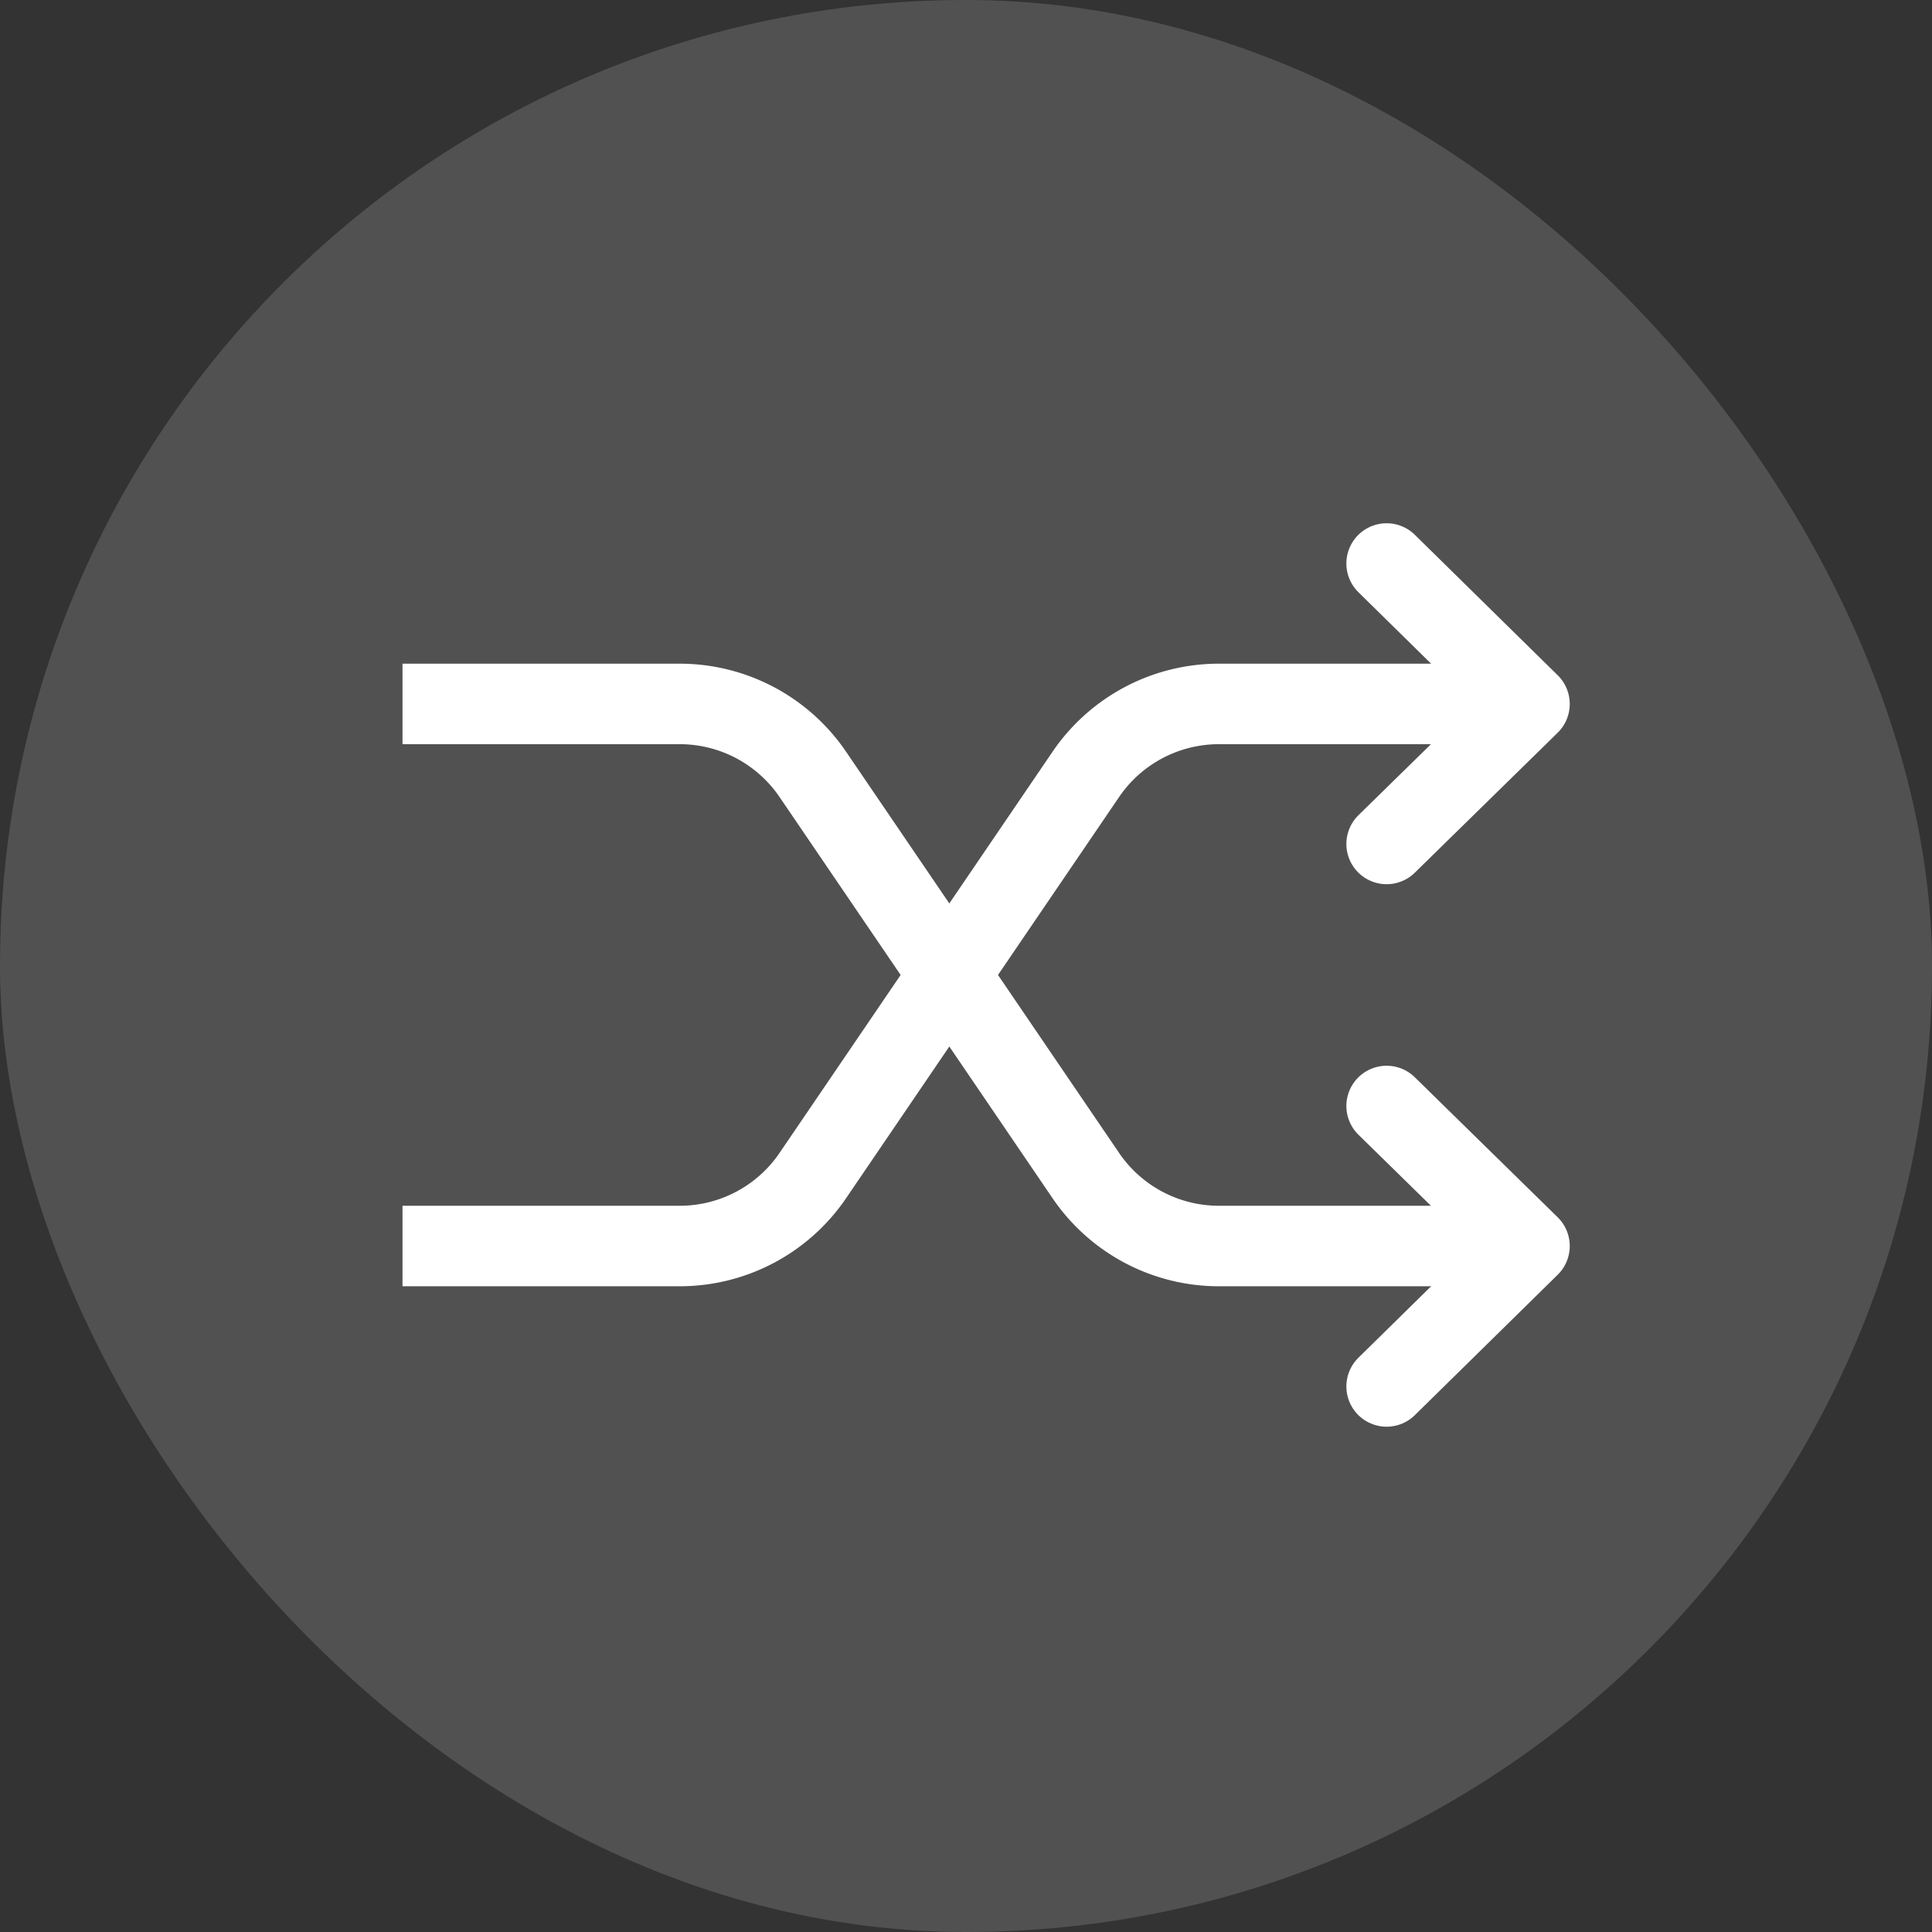
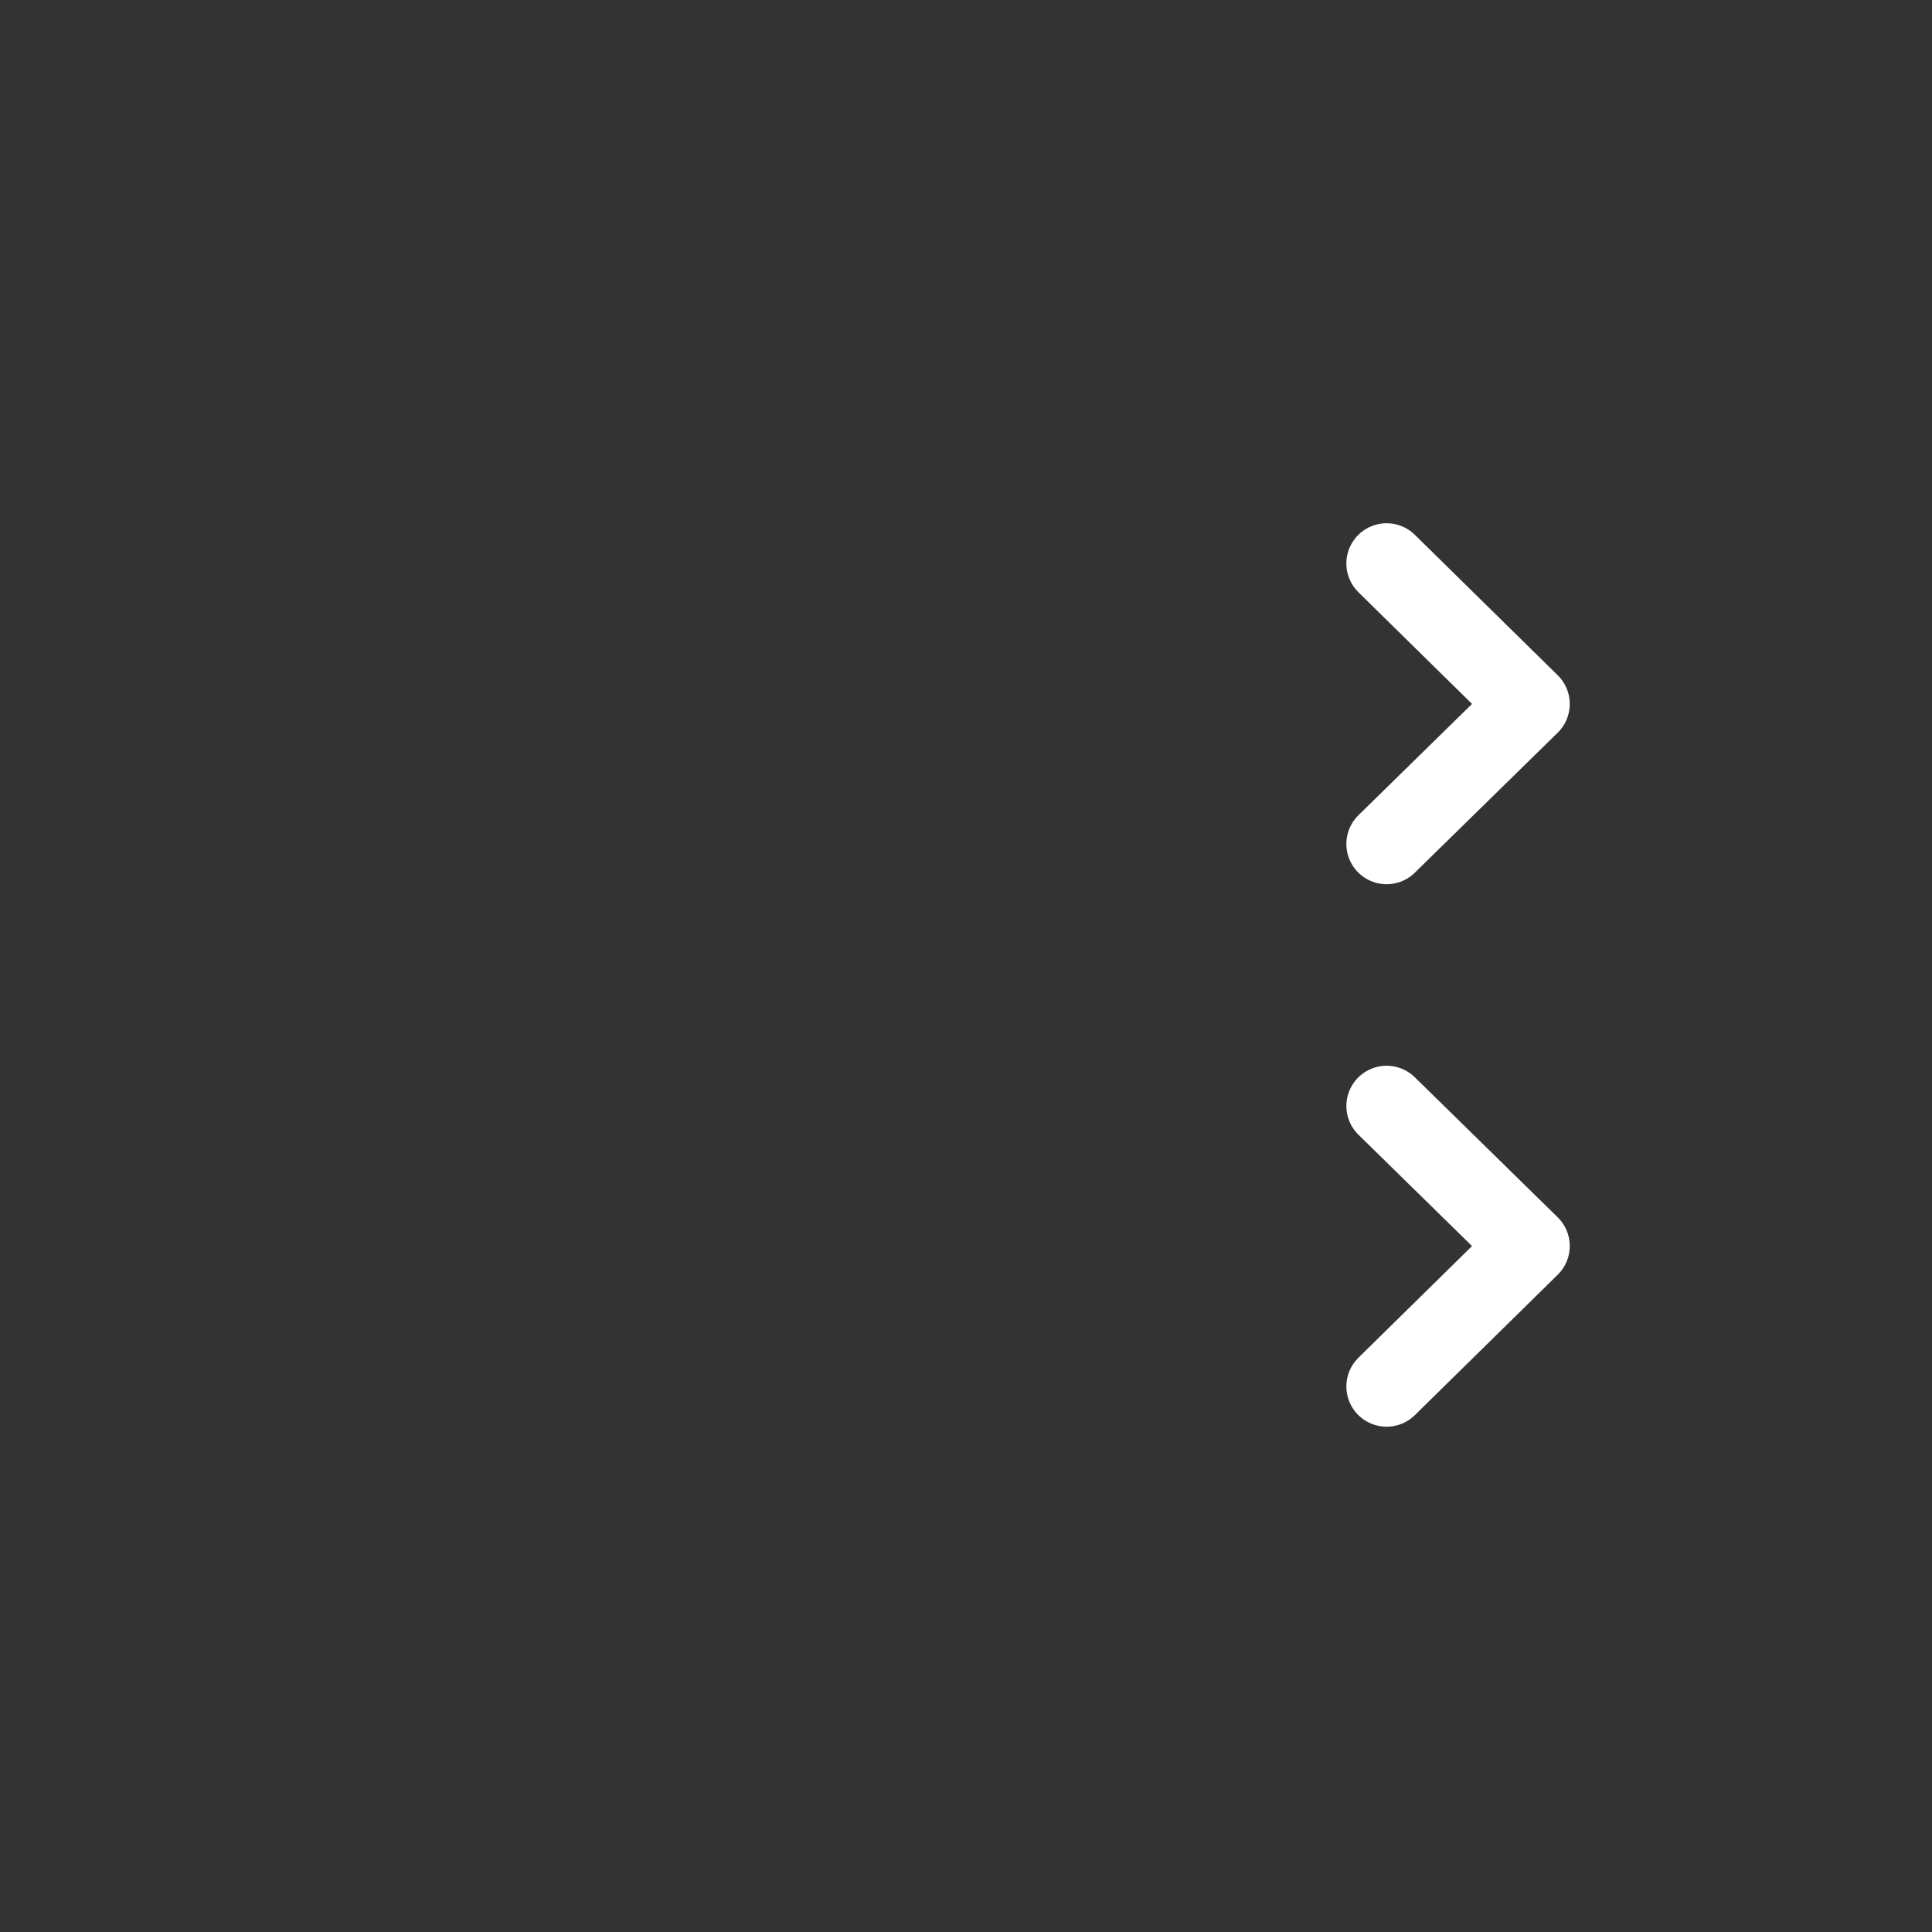
<svg xmlns="http://www.w3.org/2000/svg" width="48" height="48" fill="none">
  <rect width="100%" height="100%" fill="#333333" stroke="none" />
-   <rect width="48" height="48" fill="#fff" fill-opacity=".15" rx="24" />
-   <path stroke="#fff" stroke-miterlimit="10" stroke-width="2" d="M10 17.489h6.887a4 4 0 0 1 3.307 1.75l6.783 9.968a4 4 0 0 0 3.307 1.75H38" />
  <path stroke="#fff" stroke-linecap="round" stroke-linejoin="round" stroke-width="2" d="M34.45 34.446 38 30.957l-3.55-3.479" />
-   <path stroke="#fff" stroke-miterlimit="10" stroke-width="2" d="M10 30.957h6.887a4 4 0 0 0 3.307-1.75l6.783-9.968a4 4 0 0 1 3.307-1.75H38" />
  <path stroke="#fff" stroke-linecap="round" stroke-linejoin="round" stroke-width="2" d="M34.45 14 38 17.49l-3.55 3.478" />
</svg>